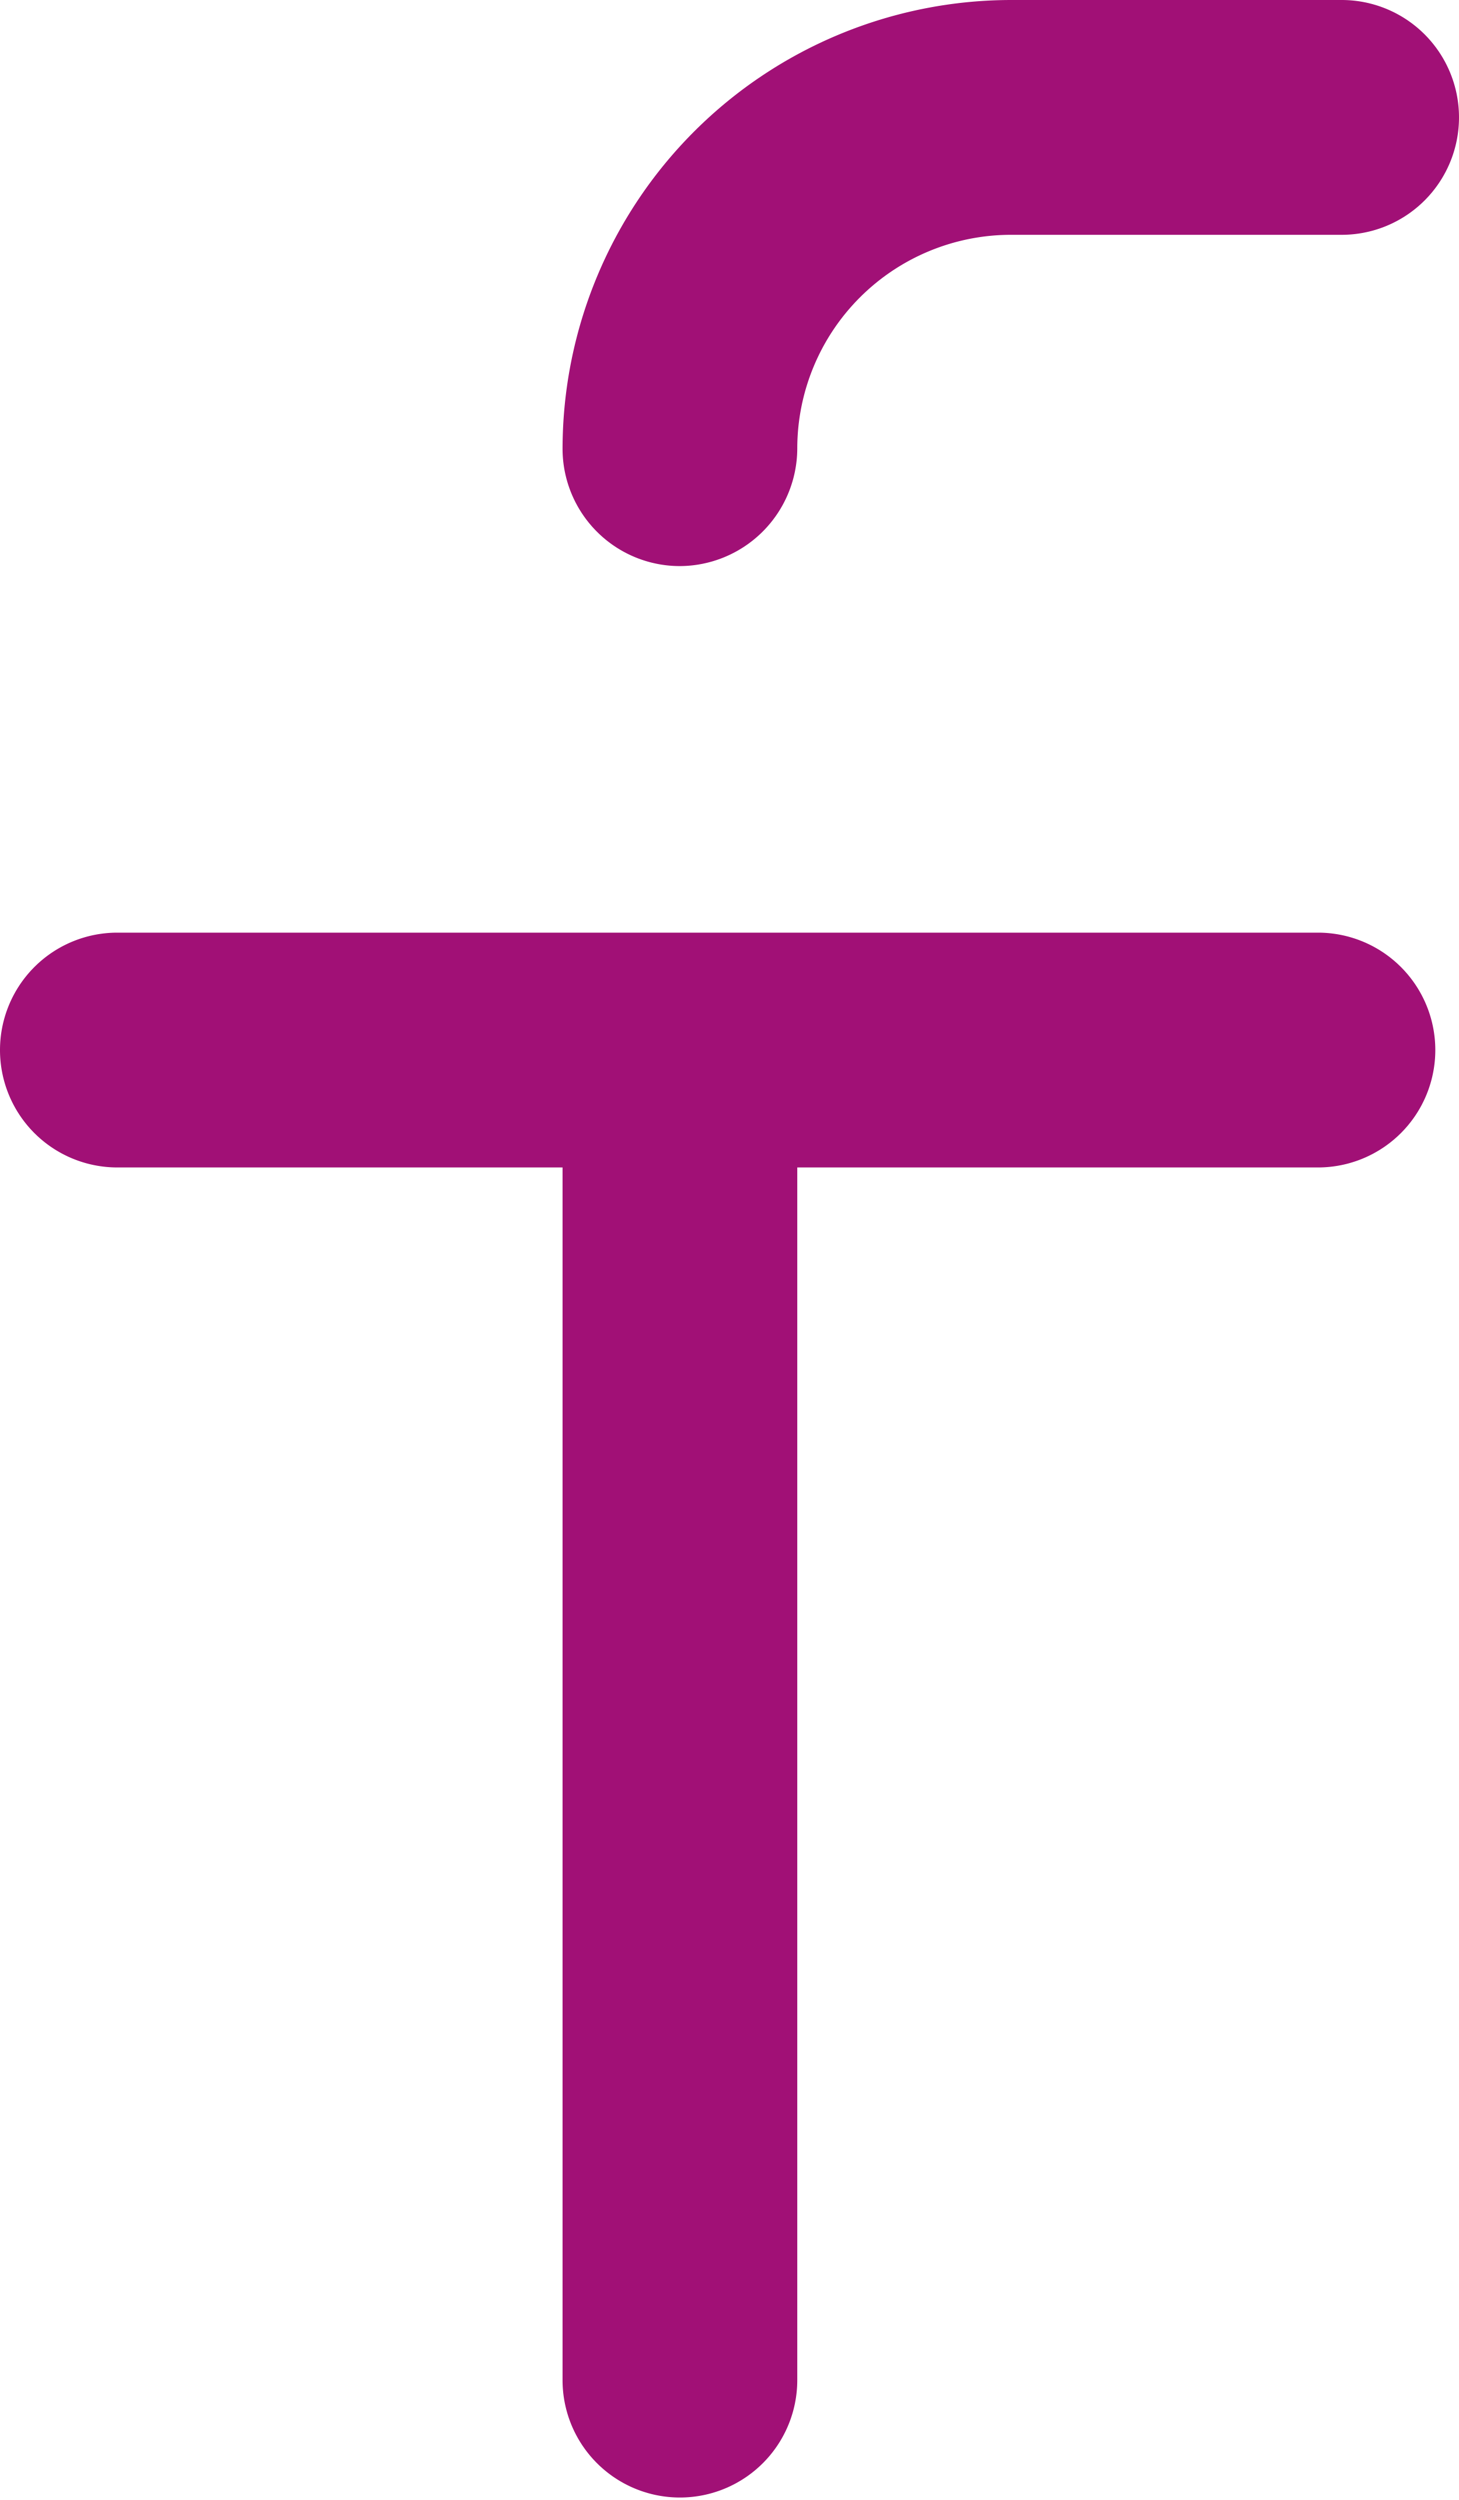
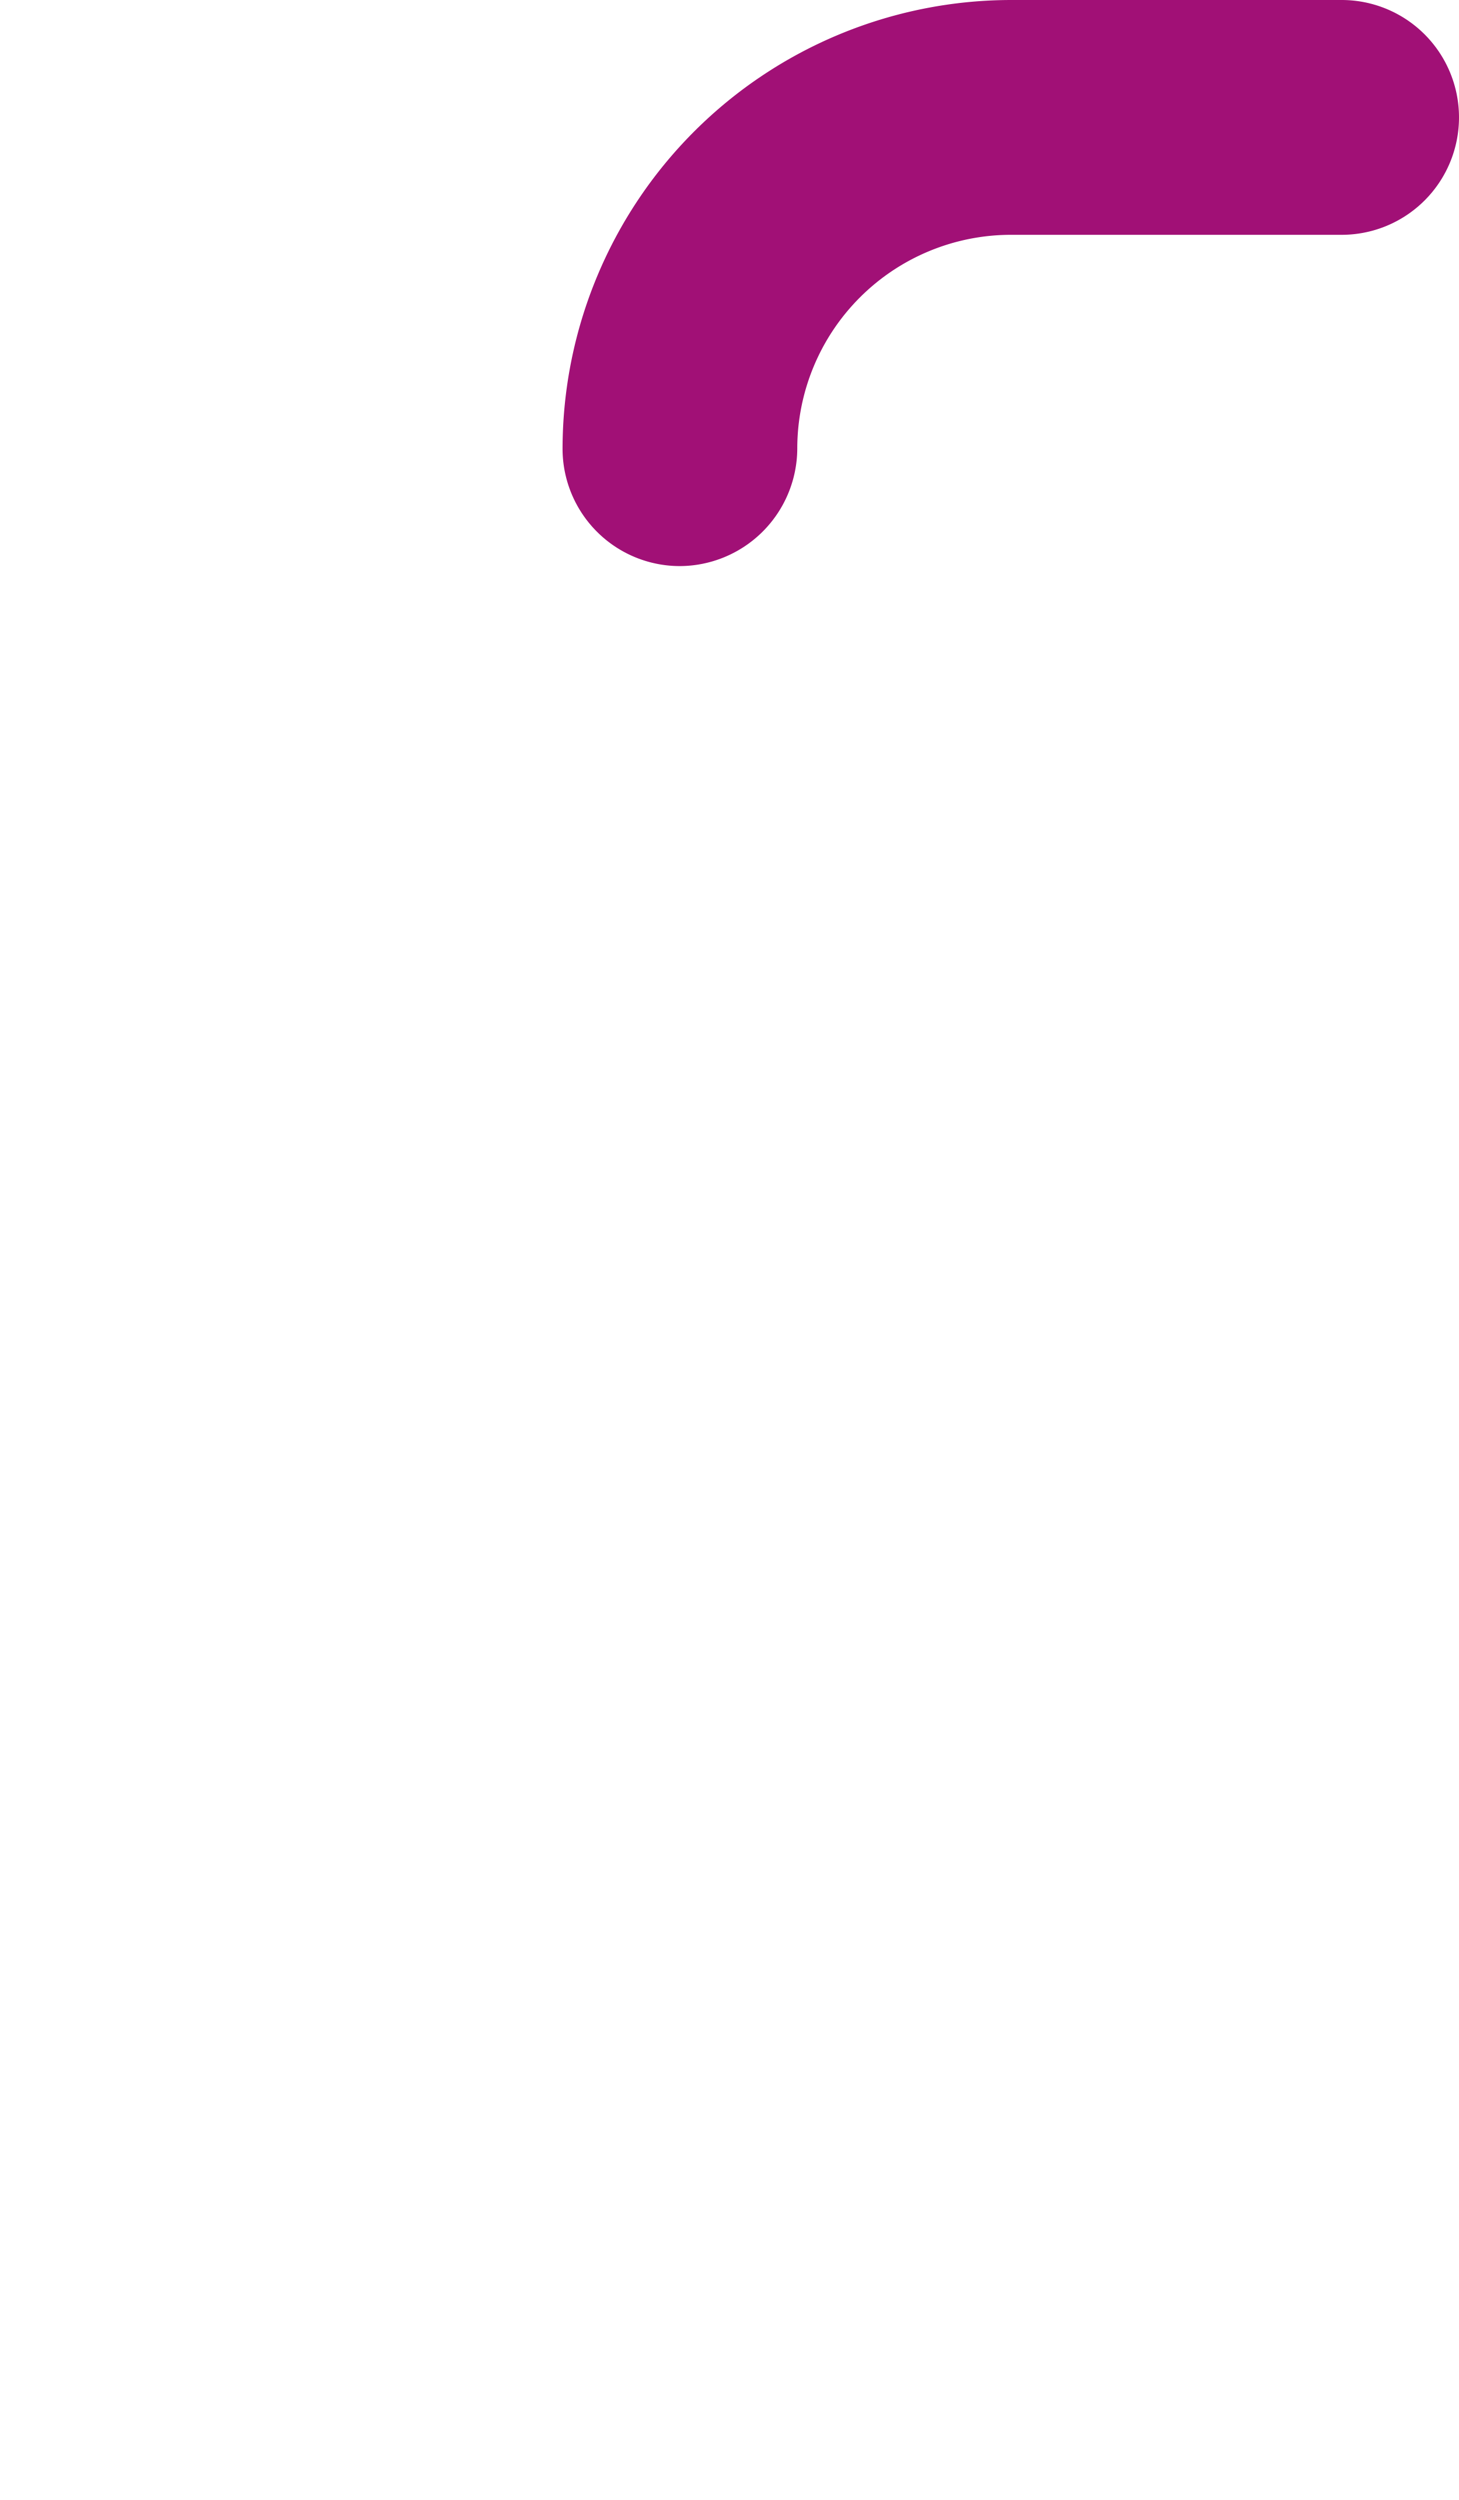
<svg xmlns="http://www.w3.org/2000/svg" id="Capa_2" data-name="Capa 2" viewBox="0 0 26.48 45.36">
  <defs>
    <style>.cls-1{fill:#a11076;}</style>
  </defs>
  <title>icono2</title>
  <path class="cls-1" d="M20.42,11.52a2.14,2.14,0,0,0,2.13-2.13,3.88,3.88,0,0,1,3.88-3.88h6a2.13,2.13,0,1,0,0-4.26h-6a8.15,8.15,0,0,0-8.14,8.14,2.13,2.13,0,0,0,2.13,2.13Zm0,0" transform="translate(-8.08 -1.25)" />
-   <path class="cls-1" d="M32,18.17H10.21a2.13,2.13,0,0,0,0,4.26h8.08v22a2.13,2.13,0,1,0,4.26,0v-22H32a2.13,2.13,0,0,0,0-4.26Zm0,0" transform="translate(-8.08 -1.25)" />
</svg>